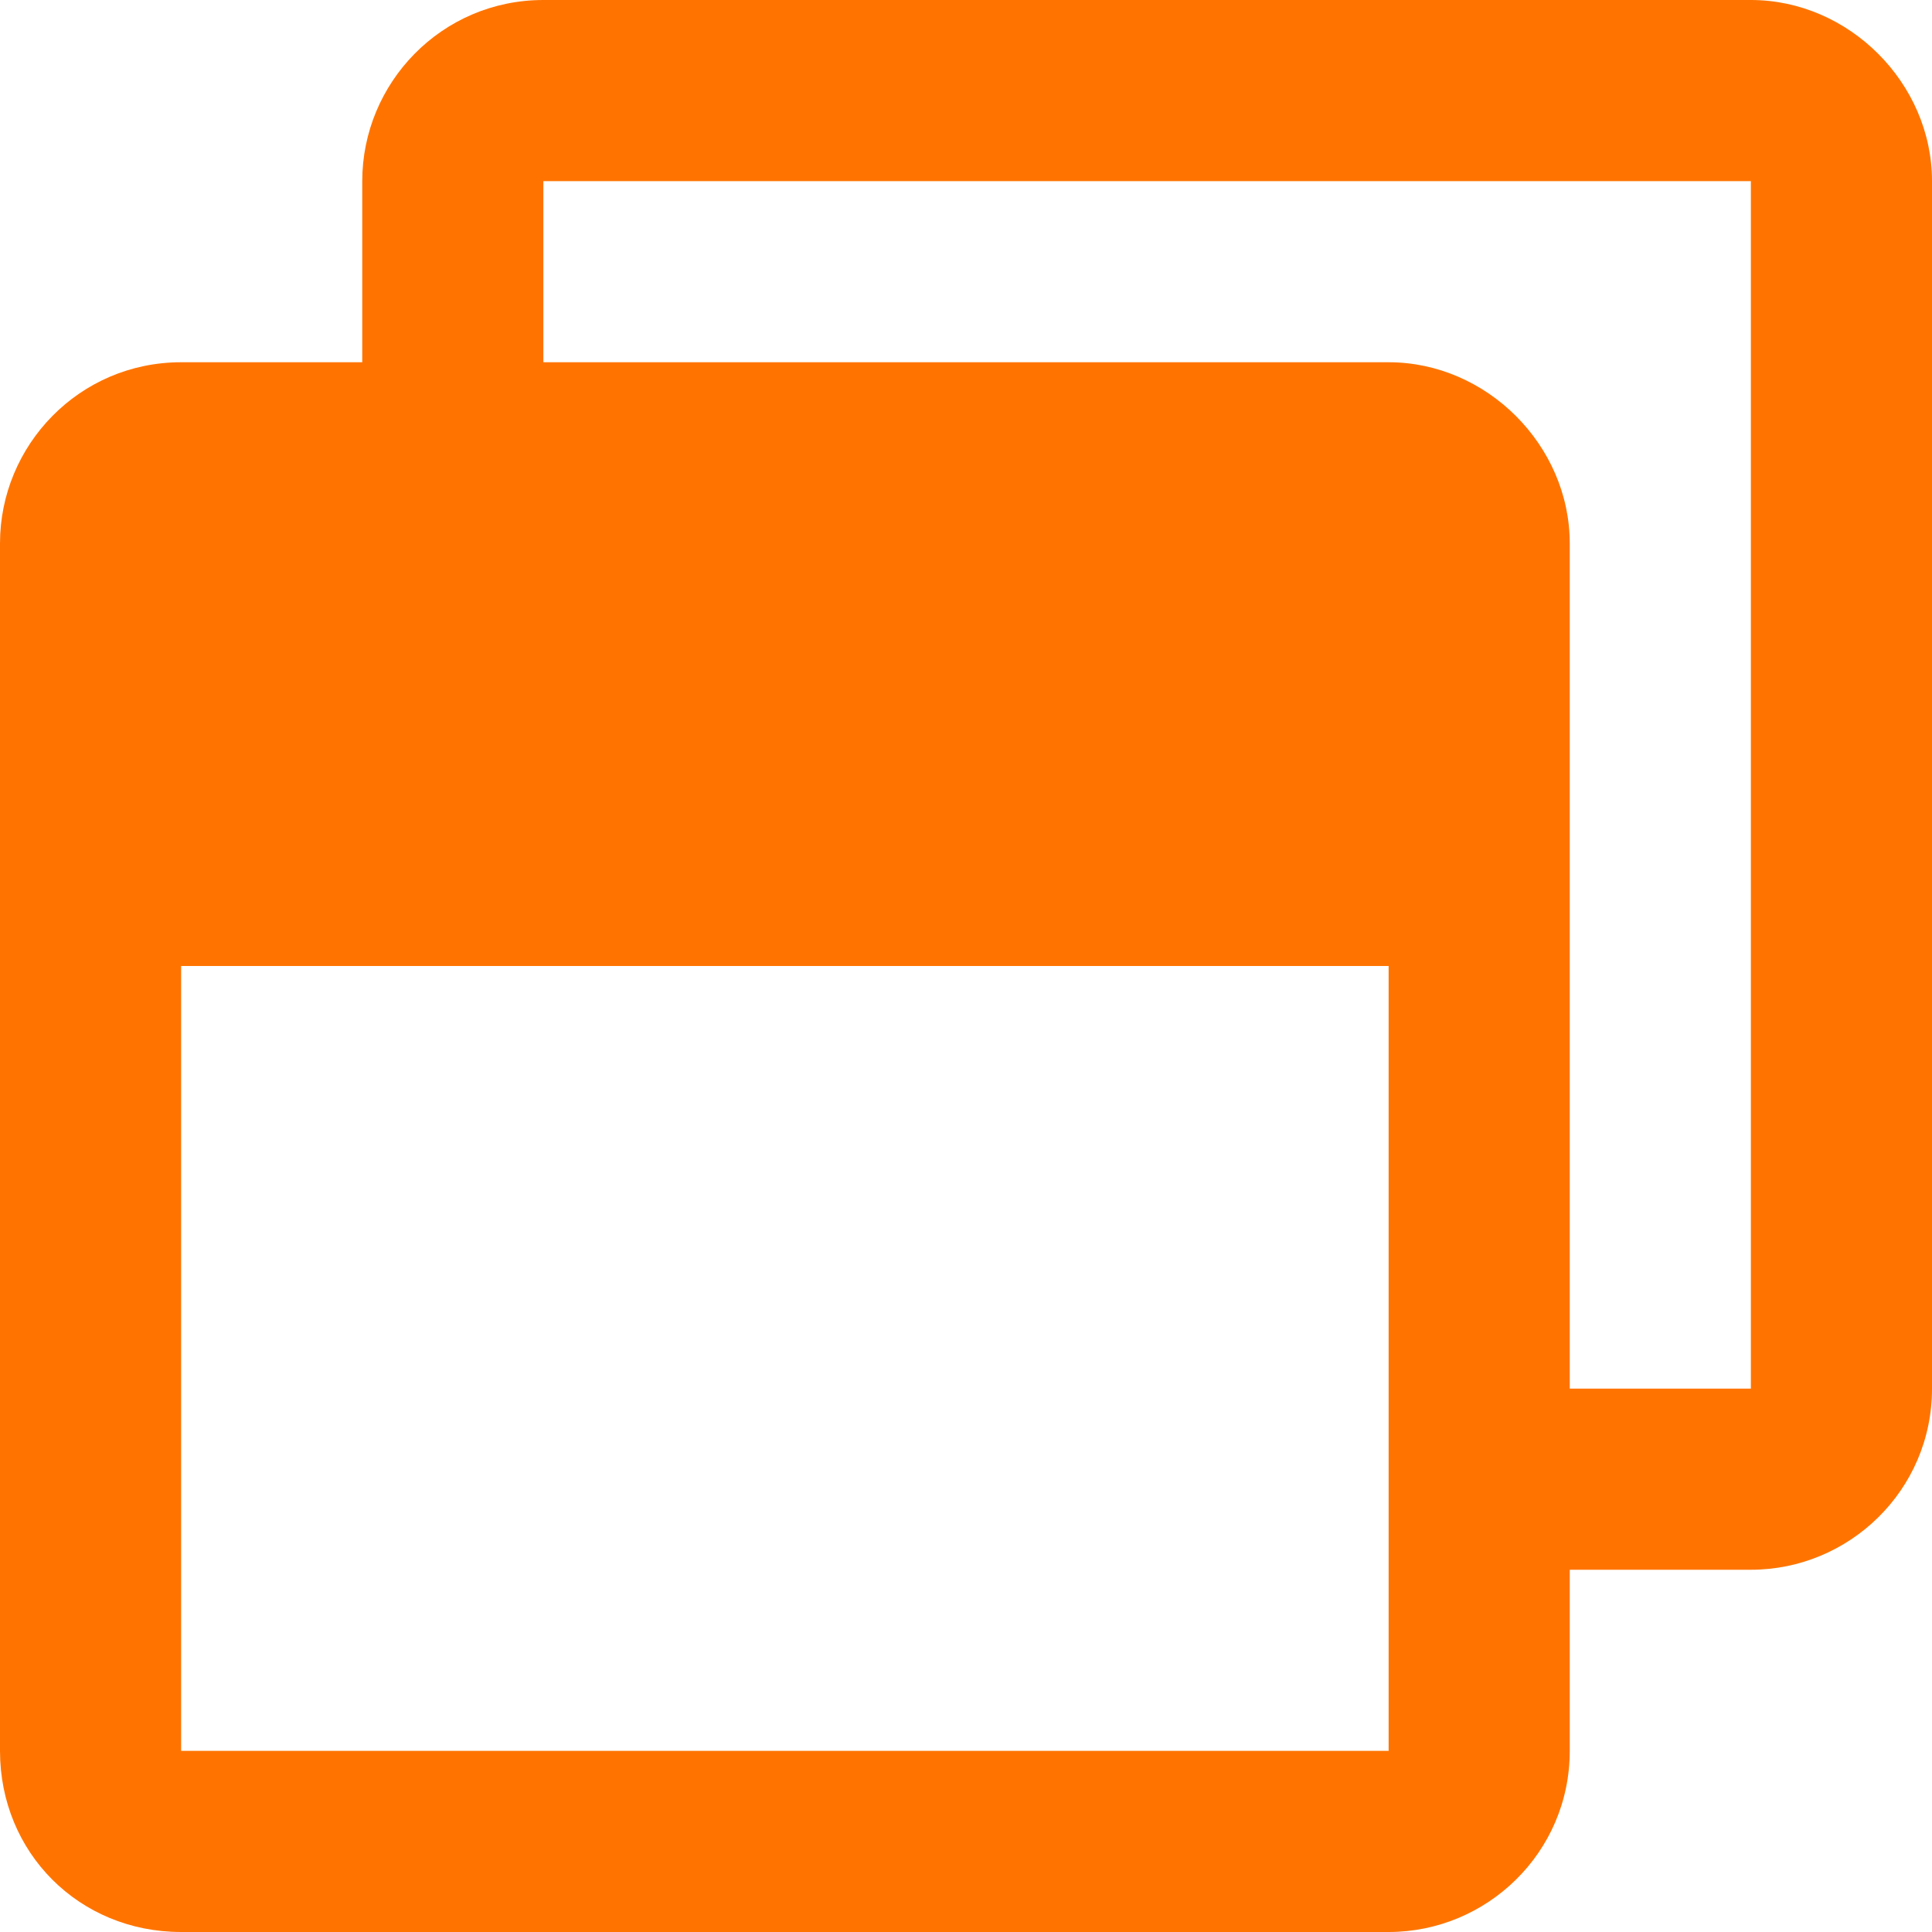
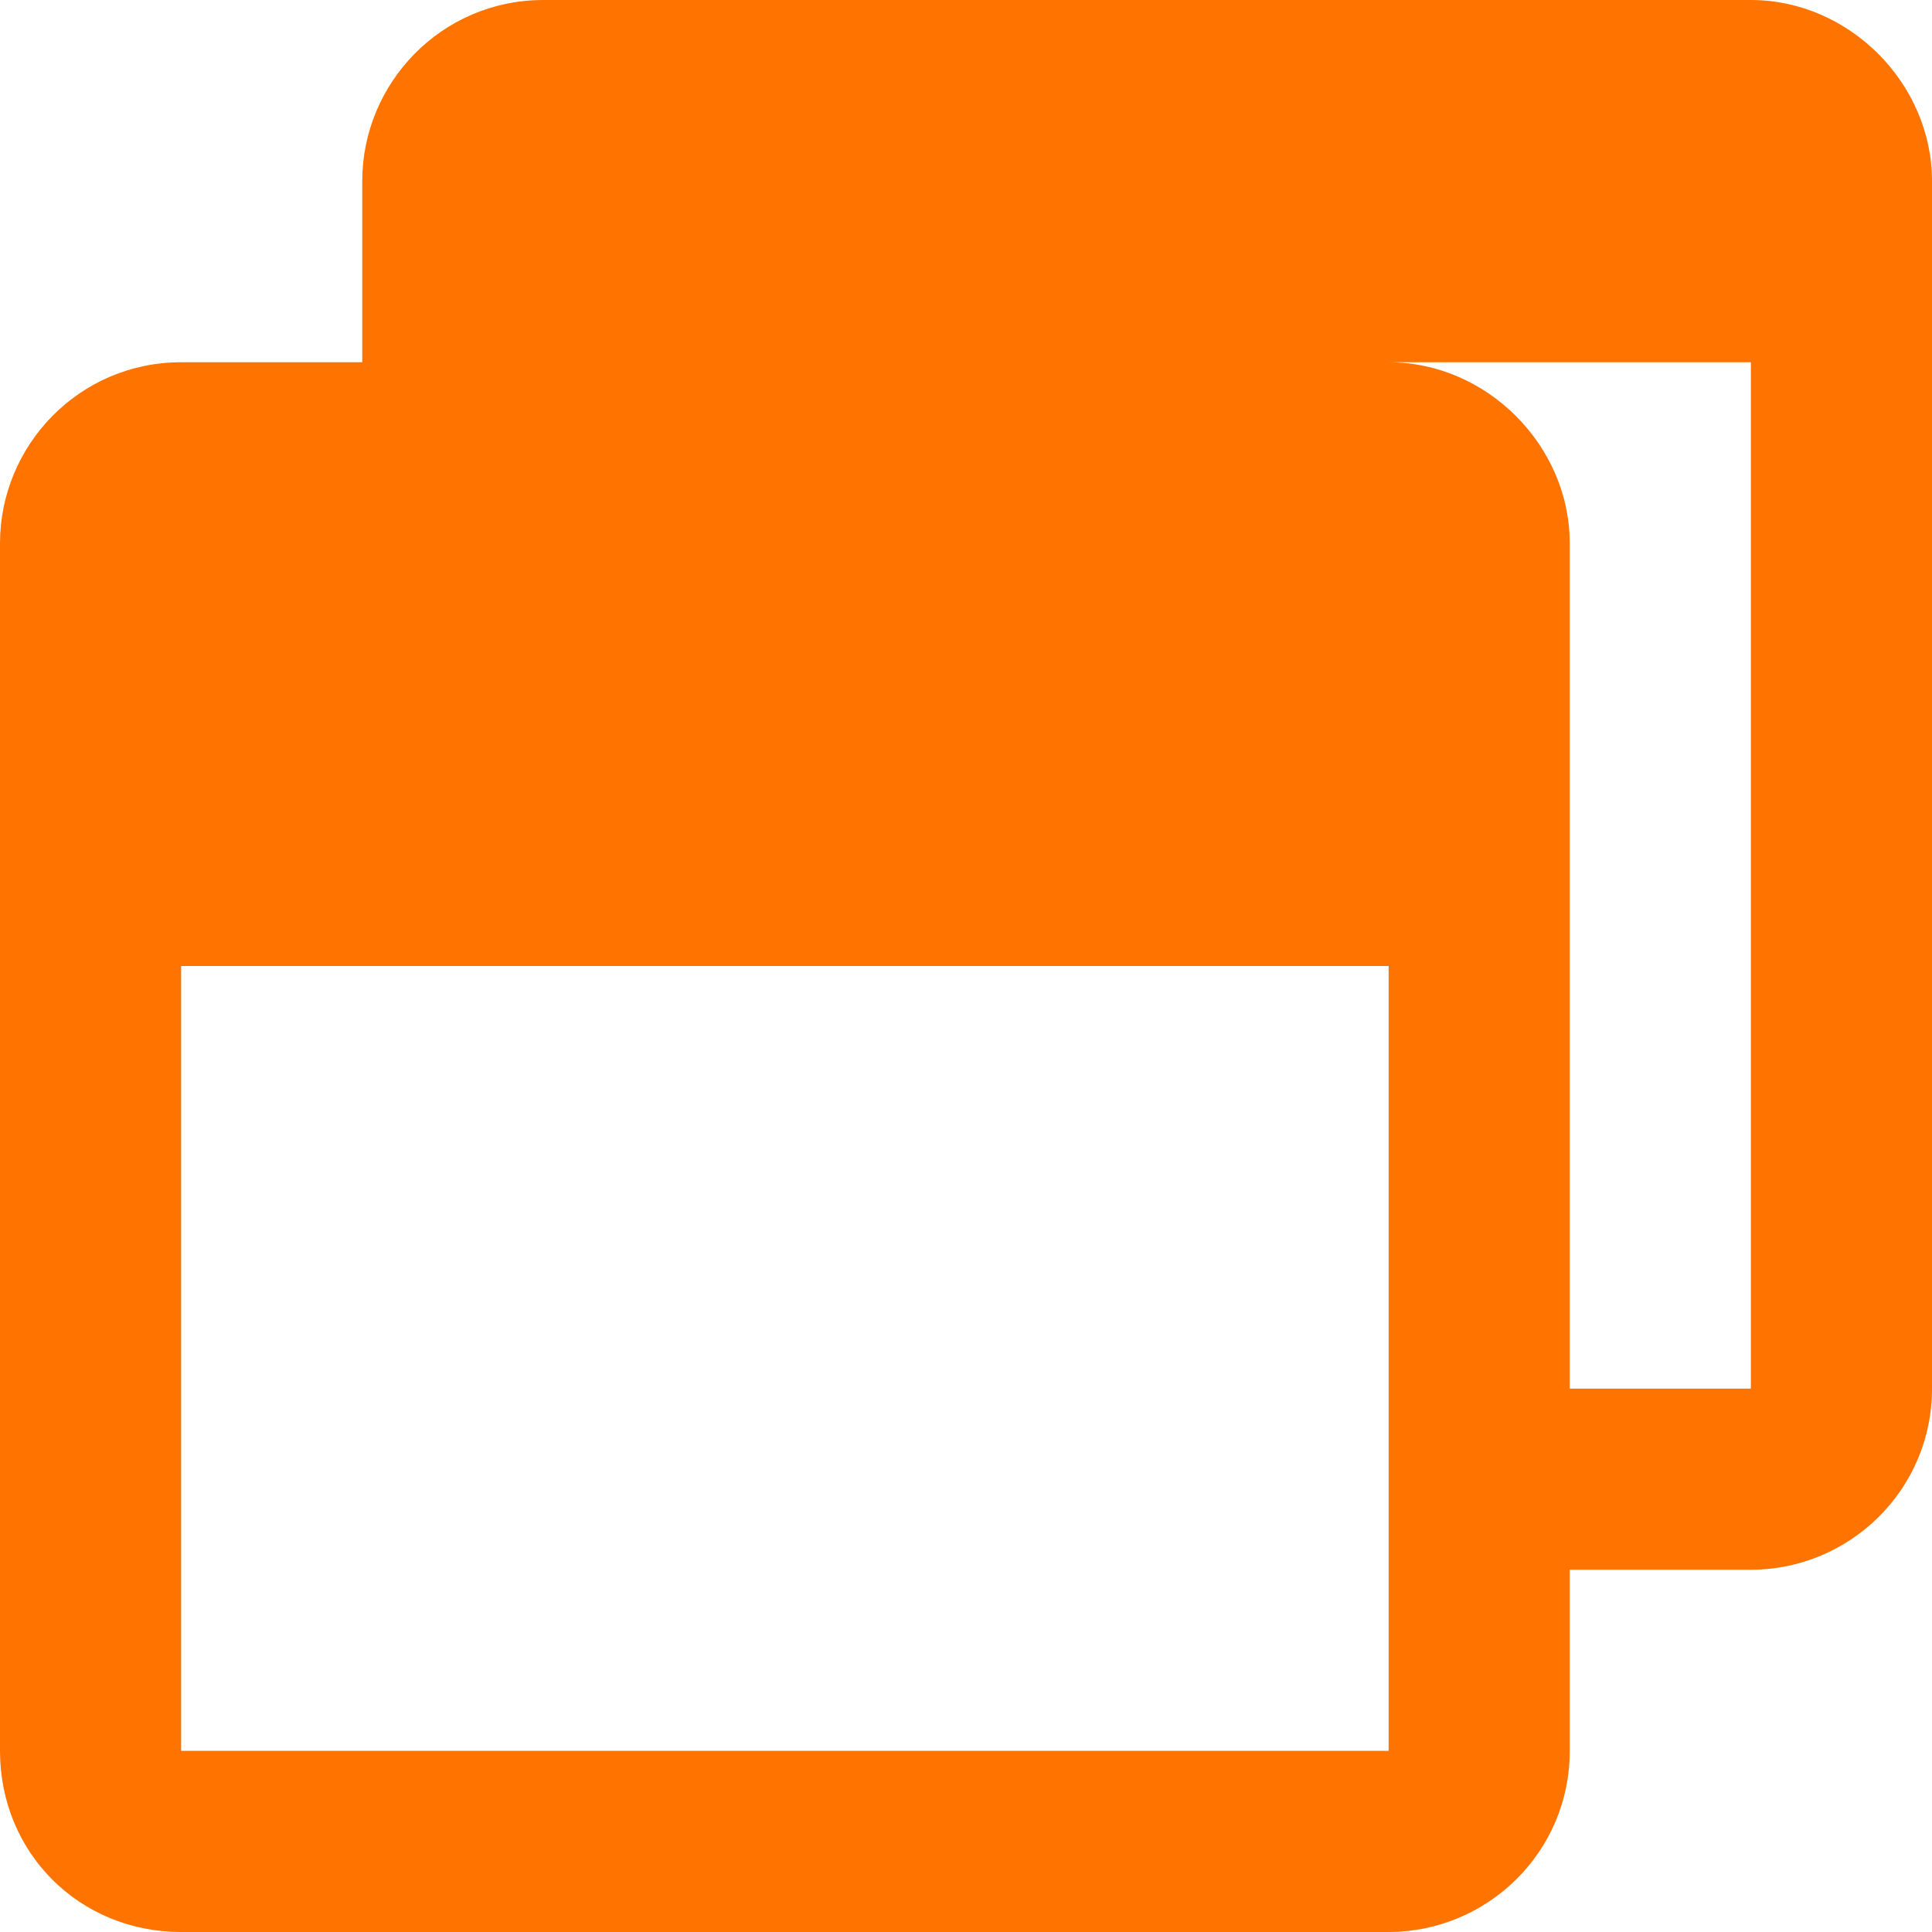
<svg xmlns="http://www.w3.org/2000/svg" width="16" height="16" viewBox="0 0 16 16" fill="none">
-   <path d="M14.5 0C15.312 0 16 0.688 16 1.5V11.5C16 12.344 15.312 13 14.5 13H13V14.5C13 15.344 12.312 16 11.5 16H1.5C0.656 16 0 15.344 0 14.5V4.5C0 3.688 0.656 3 1.5 3H3V1.5C3 0.688 3.656 0 4.5 0H14.5ZM11.5 14.5V8H1.5V14.5H11.5ZM14.5 11.5V1.5H4.5V3H11.5C12.312 3 13 3.688 13 4.5V11.5H14.5Z" fill="#FF7400" />
+   <path d="M14.5 0C15.312 0 16 0.688 16 1.5V11.5C16 12.344 15.312 13 14.5 13H13V14.5C13 15.344 12.312 16 11.5 16H1.5C0.656 16 0 15.344 0 14.5V4.5C0 3.688 0.656 3 1.5 3H3V1.5C3 0.688 3.656 0 4.5 0H14.5ZM11.5 14.5V8H1.5V14.5H11.5ZM14.5 11.5V1.5V3H11.5C12.312 3 13 3.688 13 4.5V11.5H14.5Z" fill="#FF7400" />
</svg>